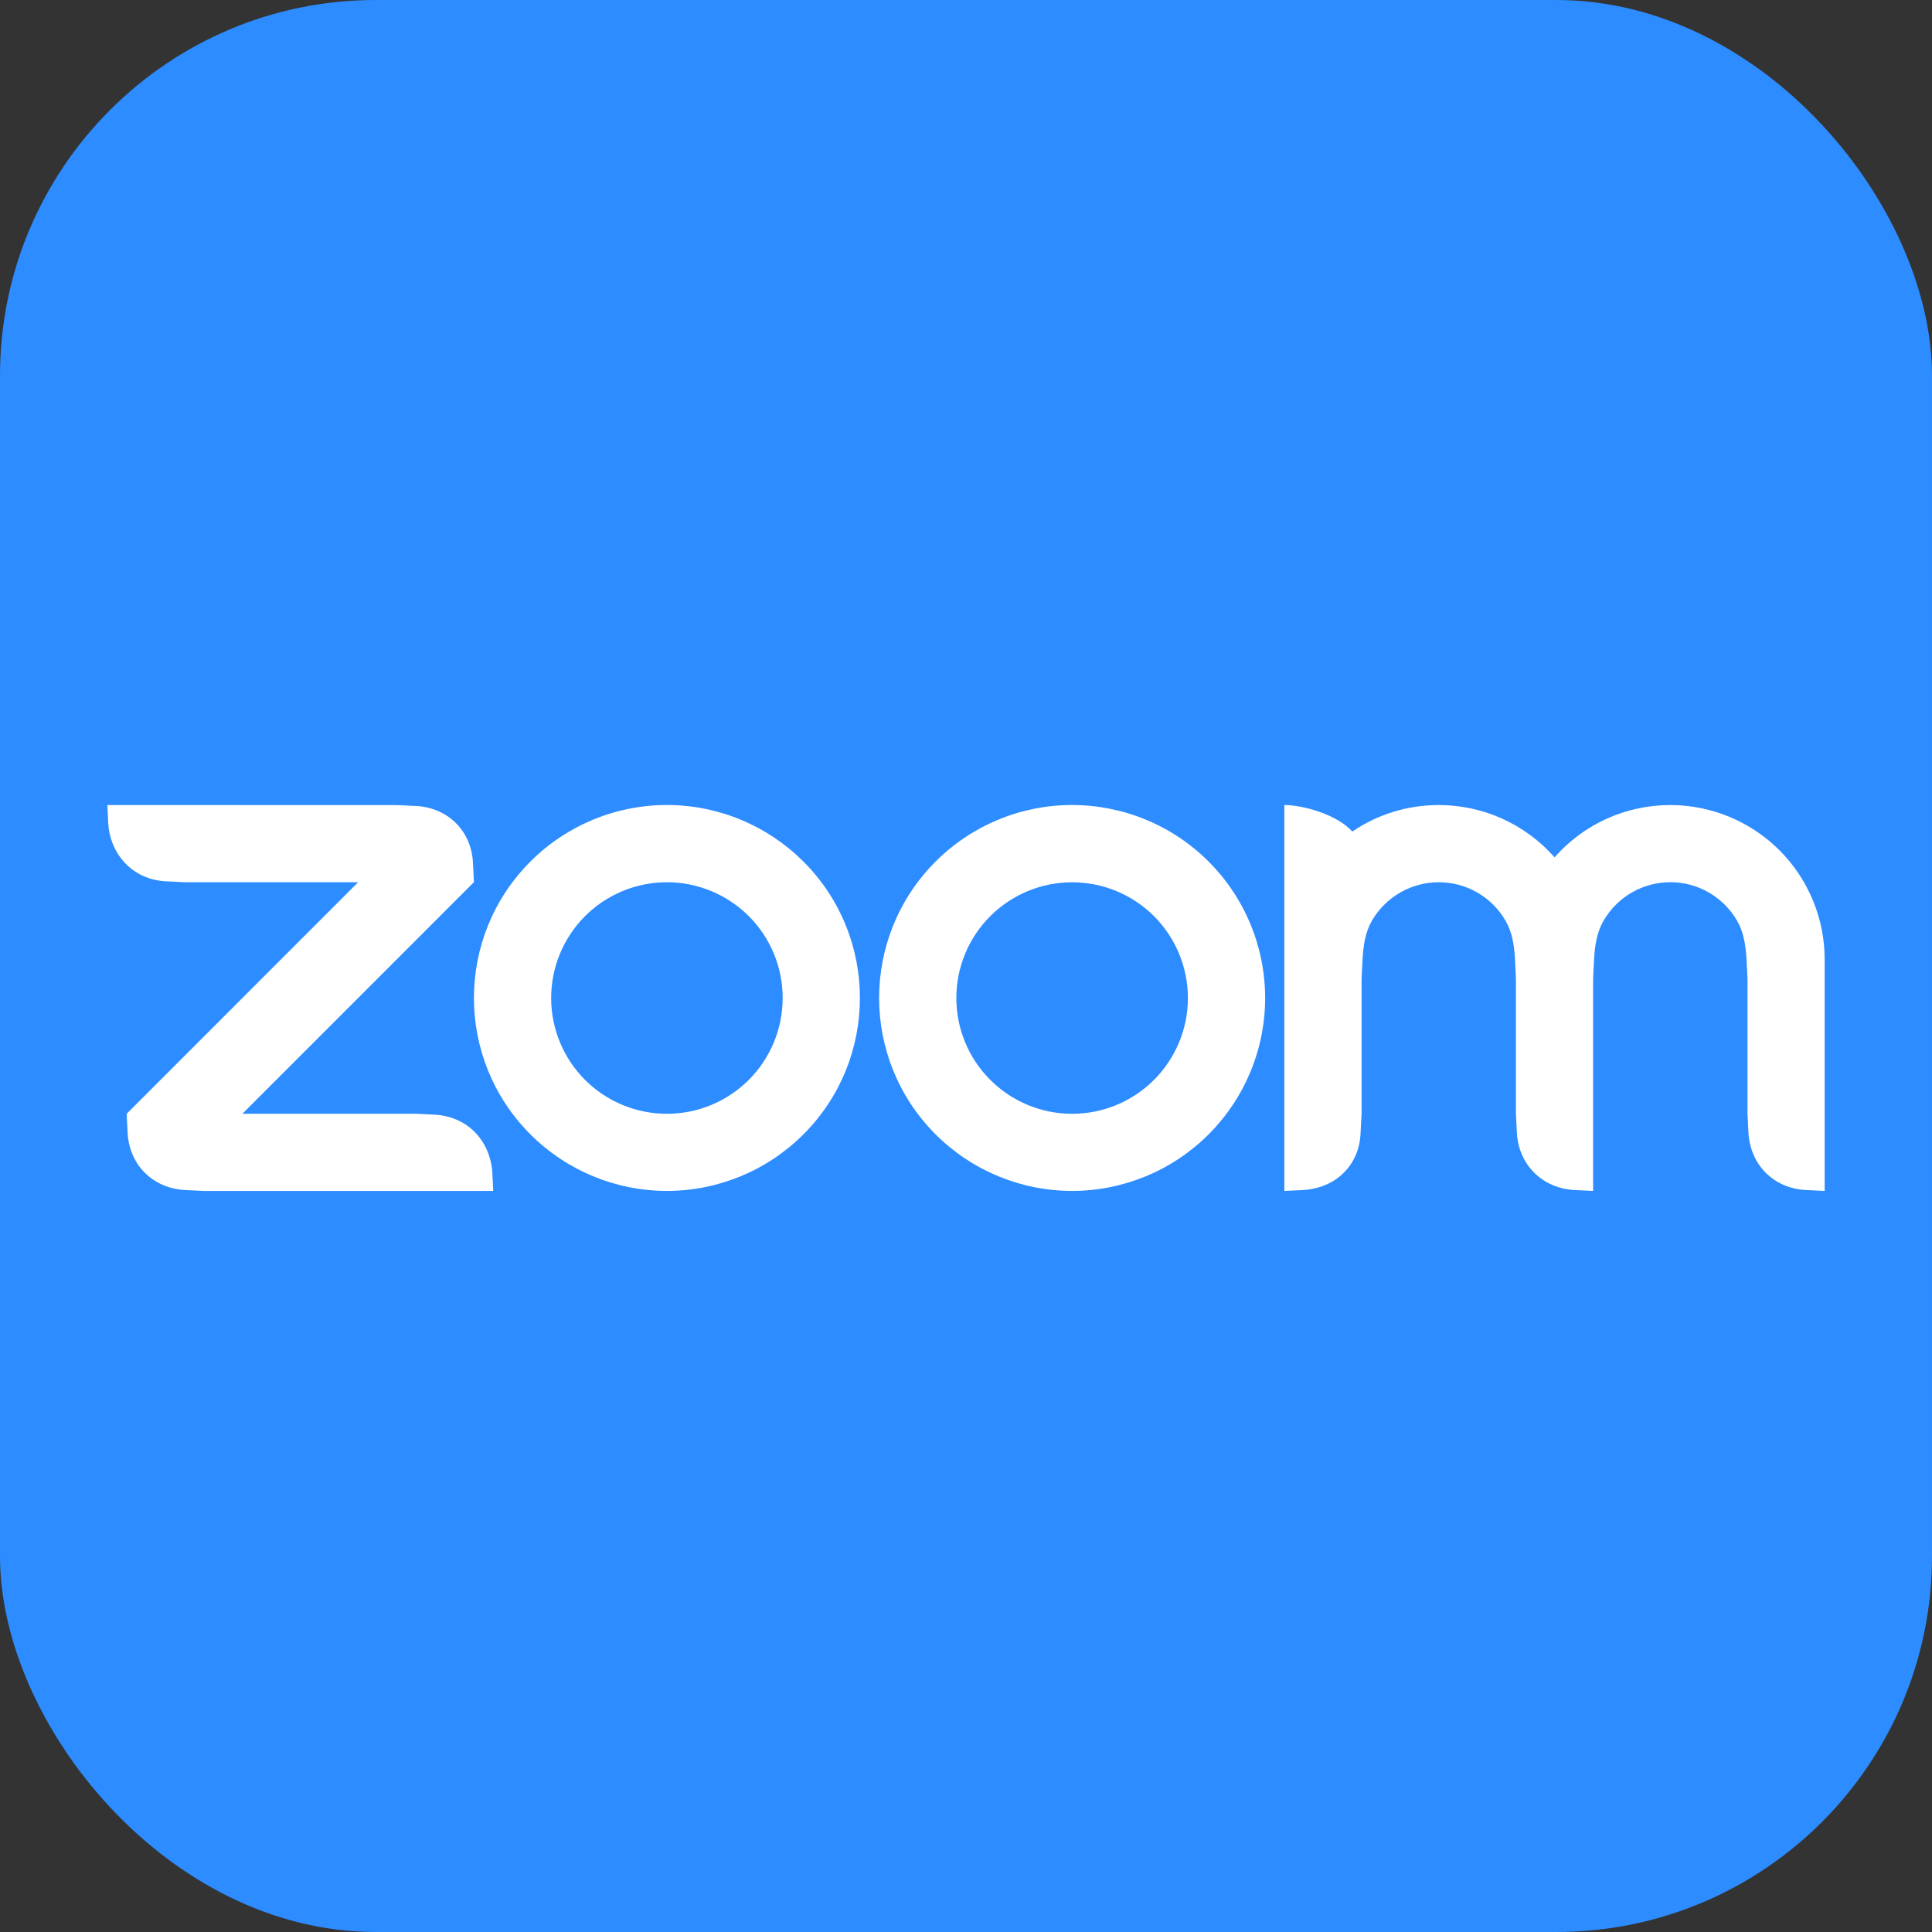
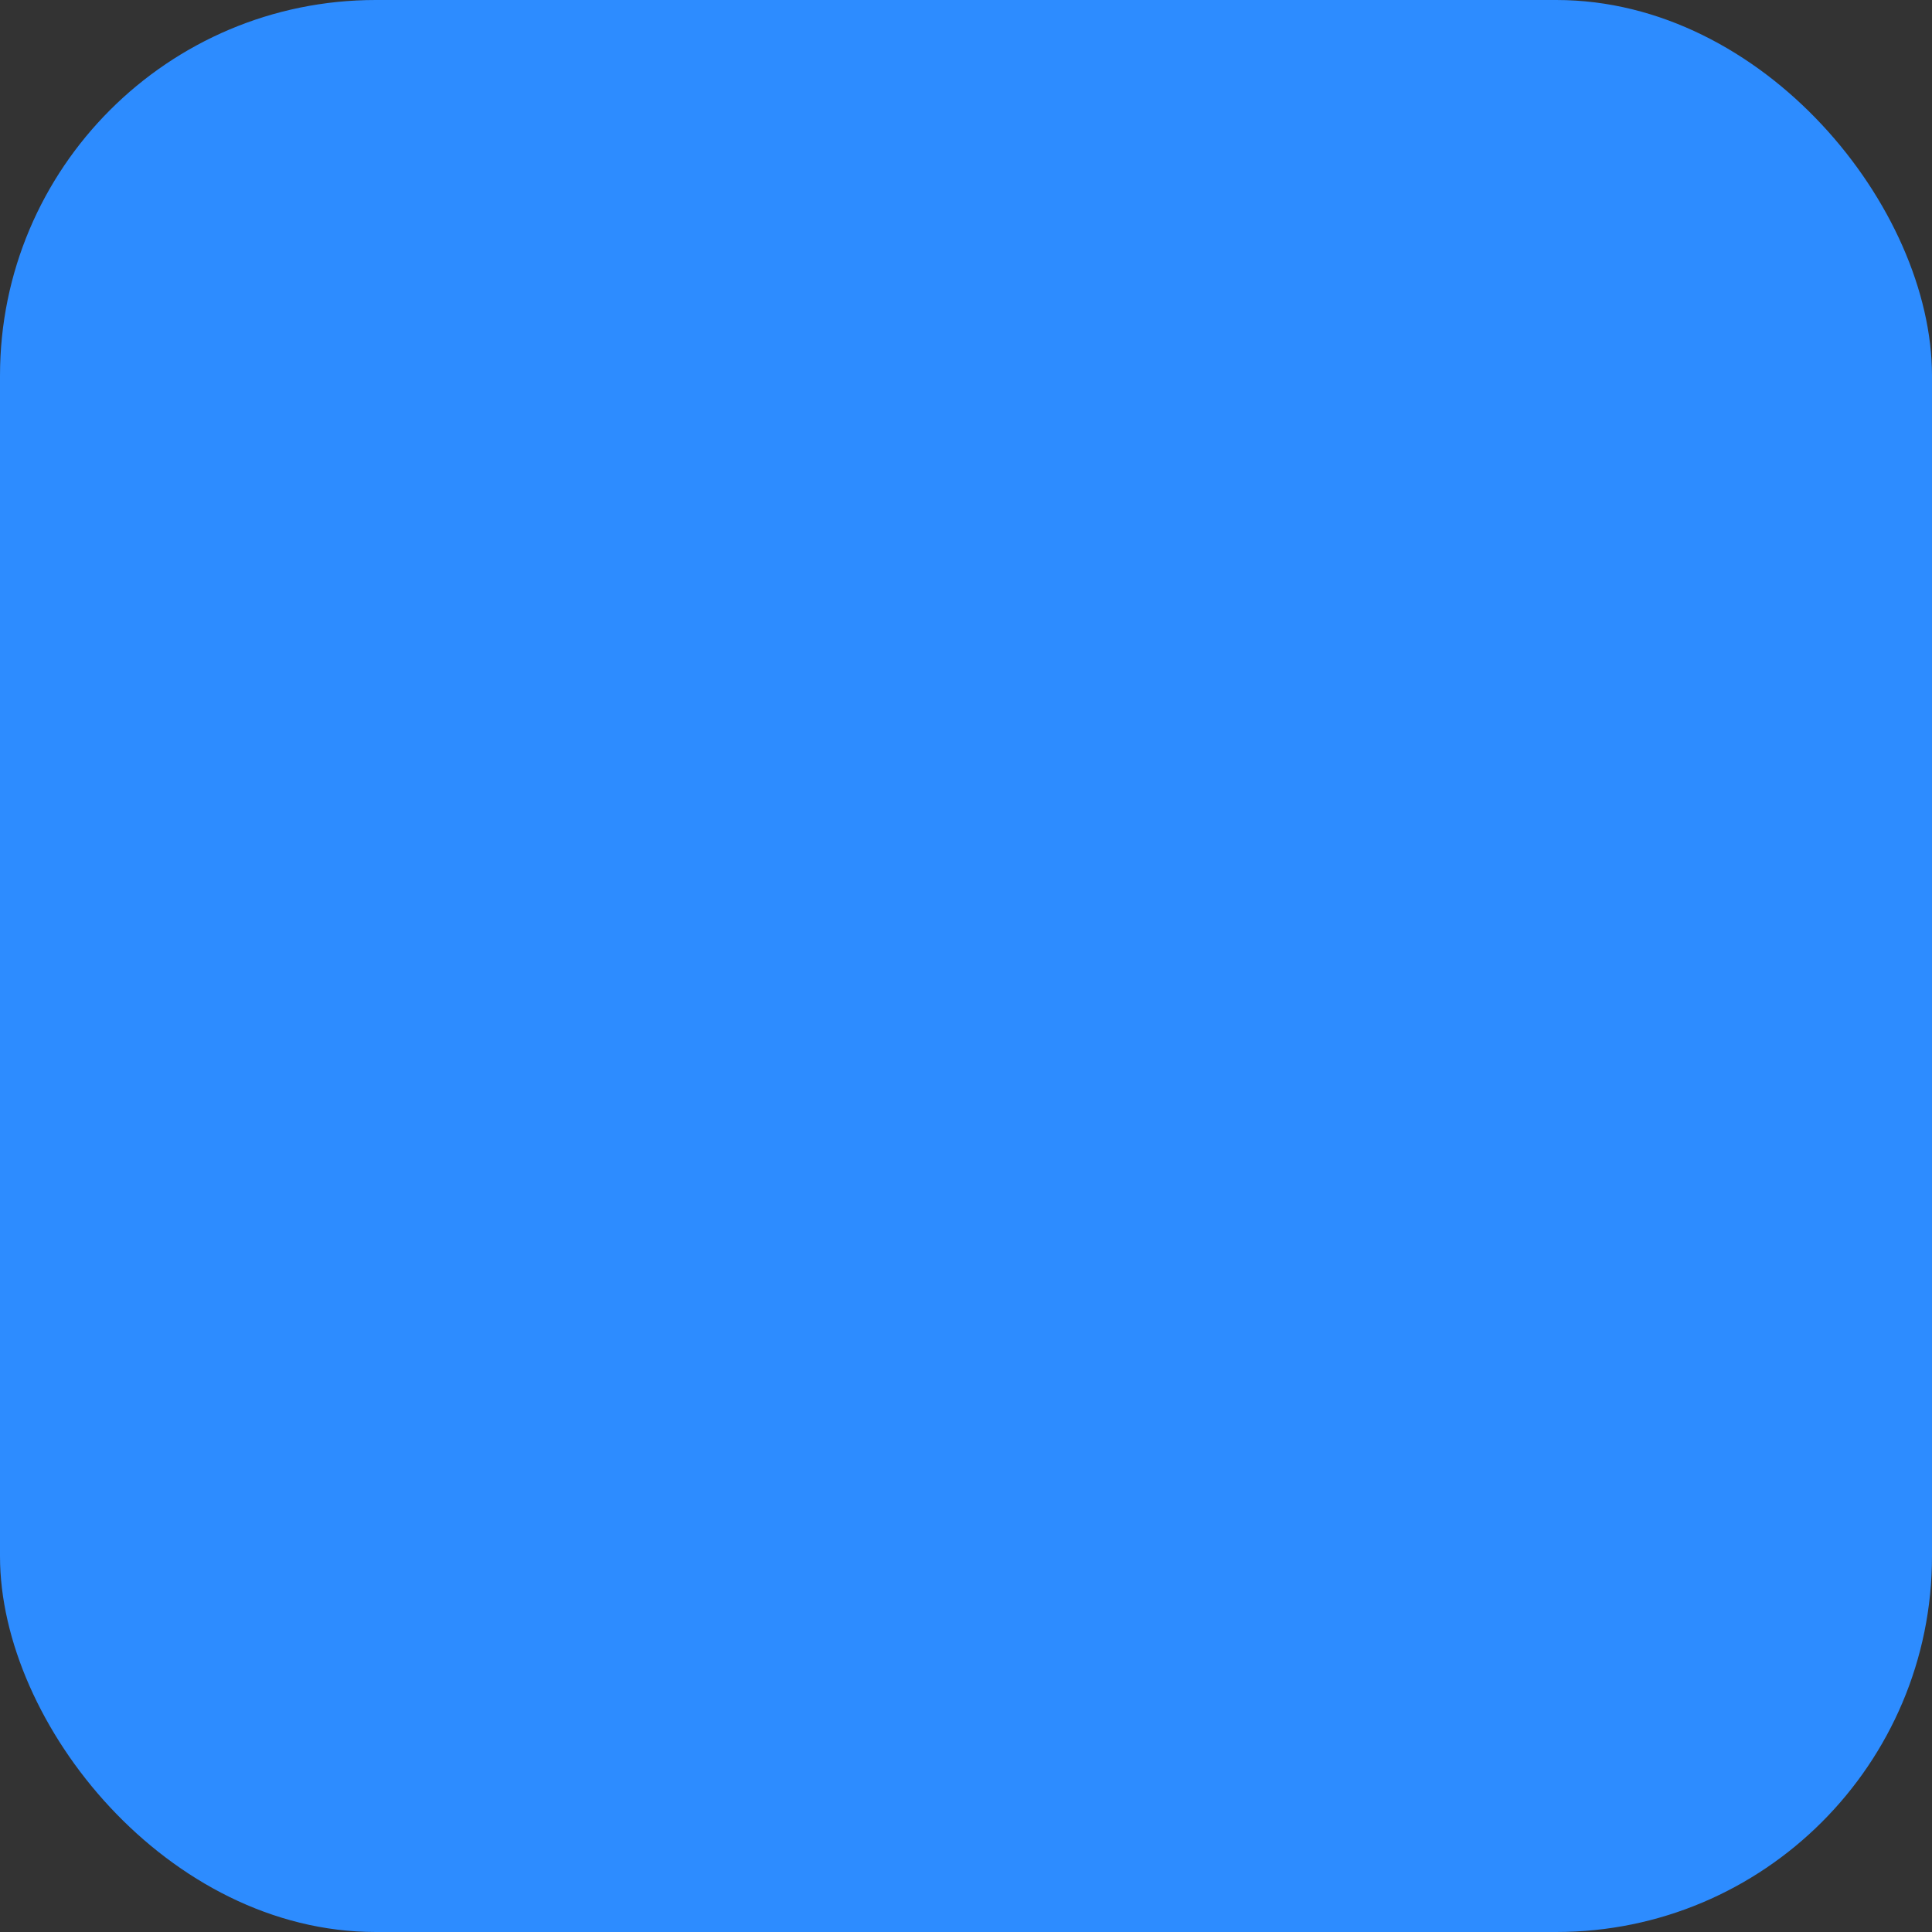
<svg xmlns="http://www.w3.org/2000/svg" width="36" height="36" viewBox="0 0 36 36" fill="none">
  <rect x="0" y="0" width="36" height="36" fill="#333333" stroke="none" />
  <rect y="0" width="36" height="36" rx="7" fill="#2D8CFF" />
-   <path fill-rule="evenodd" clip-rule="evenodd" d="M28.054 17.157C28.176 17.368 28.216 17.608 28.23 17.878L28.247 18.238V20.753L28.265 21.113C28.3 21.702 28.734 22.137 29.327 22.174L29.685 22.191V18.238L29.703 17.878C29.717 17.611 29.757 17.366 29.881 17.154C30.008 16.936 30.189 16.755 30.408 16.629C30.627 16.504 30.874 16.438 31.126 16.438C31.378 16.439 31.626 16.505 31.844 16.632C32.062 16.758 32.243 16.94 32.369 17.158C32.491 17.369 32.529 17.614 32.544 17.878L32.562 18.236V20.753L32.58 21.113C32.617 21.705 33.047 22.14 33.642 22.174L34 22.191V17.878C34 17.115 33.697 16.383 33.158 15.844C32.619 15.305 31.887 15.001 31.124 15.001C30.716 15.001 30.312 15.087 29.94 15.255C29.568 15.423 29.236 15.669 28.967 15.975C28.697 15.669 28.365 15.424 27.993 15.255C27.621 15.087 27.218 15.001 26.809 15.001C26.212 15.001 25.658 15.182 25.199 15.495C24.919 15.182 24.292 15.001 23.932 15.001V22.191L24.292 22.174C24.894 22.134 25.329 21.711 25.352 21.113L25.371 20.753V18.238L25.389 17.878C25.404 17.606 25.442 17.368 25.564 17.155C25.691 16.937 25.873 16.756 26.091 16.631C26.31 16.505 26.557 16.439 26.809 16.439C27.061 16.439 27.309 16.505 27.528 16.631C27.746 16.757 27.928 16.938 28.054 17.157ZM3.438 22.174L3.798 22.191H9.191L9.173 21.833C9.124 21.241 8.706 20.81 8.113 20.771L7.753 20.753H4.517L8.831 16.438L8.813 16.08C8.785 15.483 8.349 15.051 7.753 15.018L7.393 15.002L2 15.001L2.018 15.36C2.065 15.946 2.49 16.387 3.078 16.421L3.438 16.439H6.673L2.36 20.754L2.378 21.113C2.413 21.706 2.841 22.136 3.438 22.174V22.174ZM22.52 16.053C22.854 16.387 23.119 16.783 23.3 17.22C23.481 17.656 23.574 18.123 23.574 18.596C23.574 19.068 23.481 19.535 23.3 19.972C23.119 20.408 22.854 20.804 22.52 21.138C21.846 21.812 20.931 22.191 19.977 22.191C19.024 22.191 18.109 21.812 17.434 21.138C16.03 19.734 16.03 17.457 17.434 16.053C17.768 15.719 18.164 15.455 18.6 15.274C19.036 15.093 19.503 15 19.975 15C20.448 15 20.916 15.093 21.353 15.274C21.79 15.454 22.186 15.719 22.52 16.053V16.053ZM21.503 17.071C21.907 17.476 22.135 18.025 22.135 18.597C22.135 19.169 21.907 19.718 21.503 20.122C21.098 20.527 20.55 20.754 19.977 20.754C19.405 20.754 18.857 20.527 18.452 20.122C18.047 19.718 17.82 19.169 17.82 18.597C17.82 18.025 18.047 17.476 18.452 17.071C18.857 16.667 19.405 16.44 19.977 16.44C20.55 16.44 21.098 16.667 21.503 17.071ZM12.429 15C12.901 15 13.368 15.094 13.804 15.274C14.24 15.455 14.636 15.72 14.97 16.053C16.374 17.457 16.374 19.734 14.97 21.138C14.295 21.812 13.381 22.191 12.427 22.191C11.473 22.191 10.559 21.812 9.884 21.138C8.48 19.734 8.48 17.457 9.884 16.053C10.217 15.719 10.614 15.455 11.05 15.274C11.486 15.093 11.953 15 12.425 15H12.429ZM13.953 17.071C14.357 17.475 14.584 18.024 14.584 18.596C14.584 19.169 14.357 19.717 13.953 20.122C13.548 20.527 12.999 20.754 12.427 20.754C11.855 20.754 11.306 20.527 10.901 20.122C10.497 19.717 10.27 19.169 10.27 18.597C10.27 18.024 10.497 17.476 10.901 17.071C11.306 16.667 11.855 16.439 12.427 16.439C12.999 16.439 13.548 16.667 13.953 17.071V17.071Z" fill="white" />
</svg>